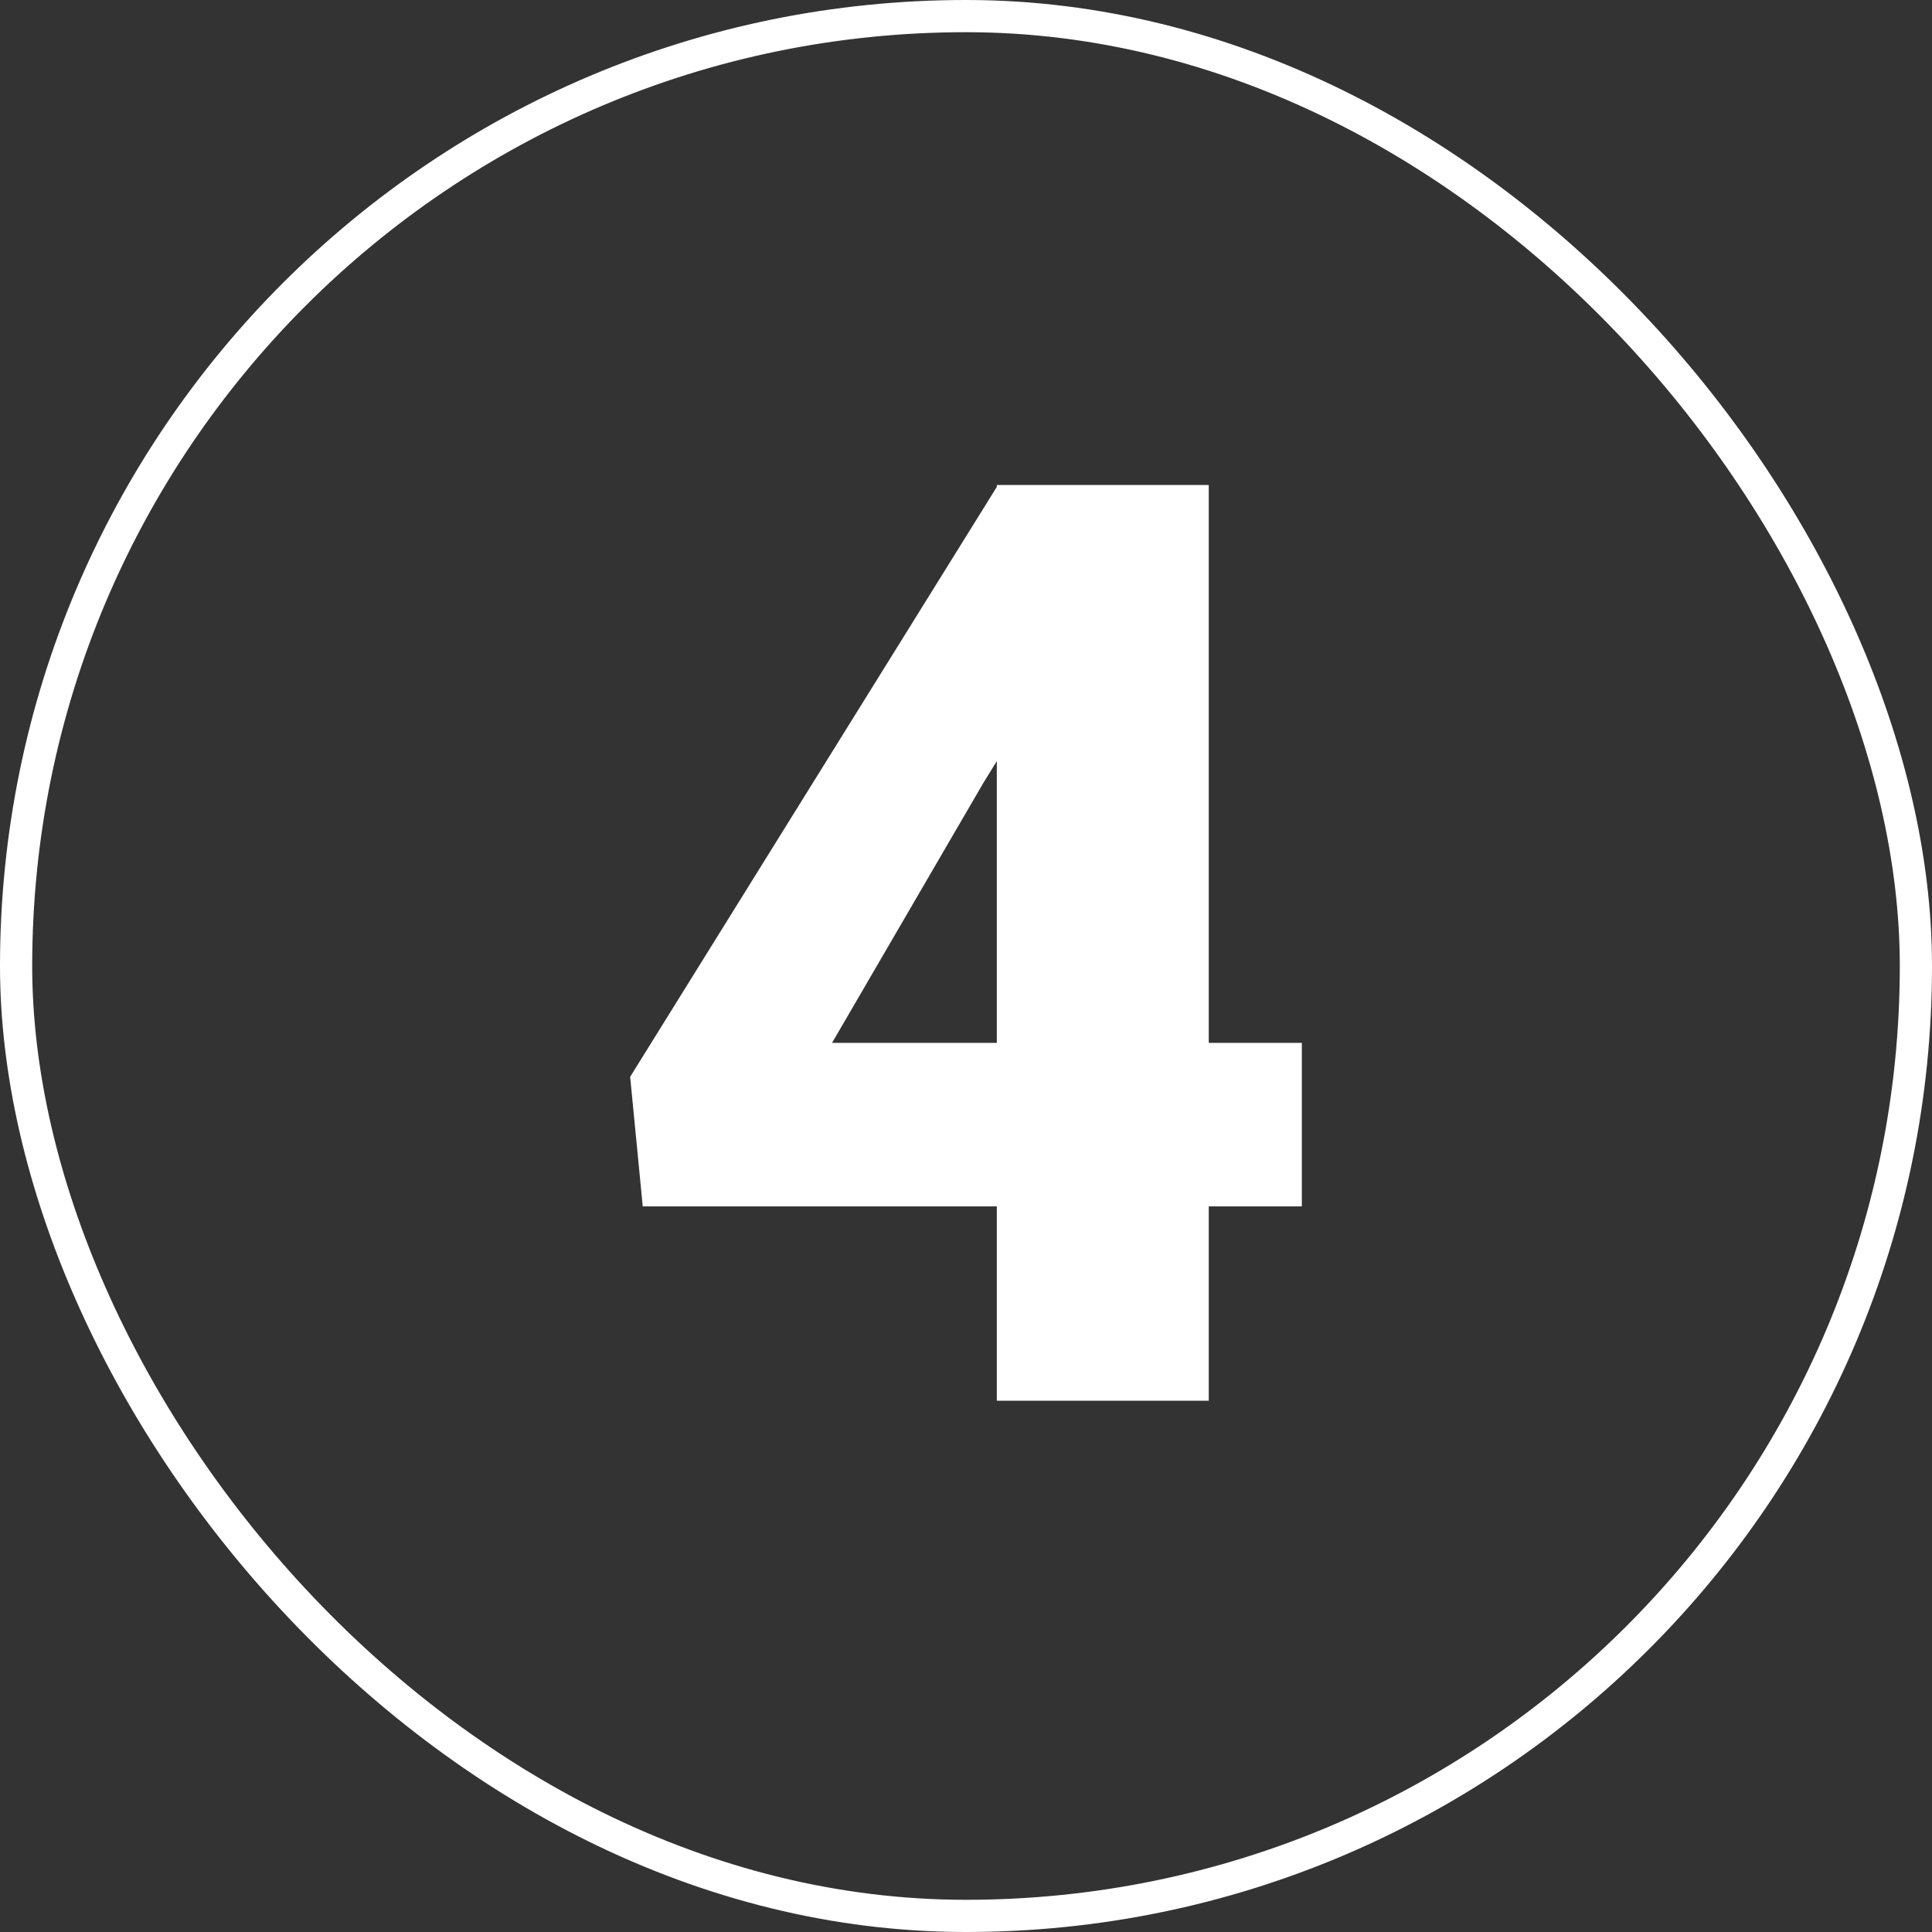
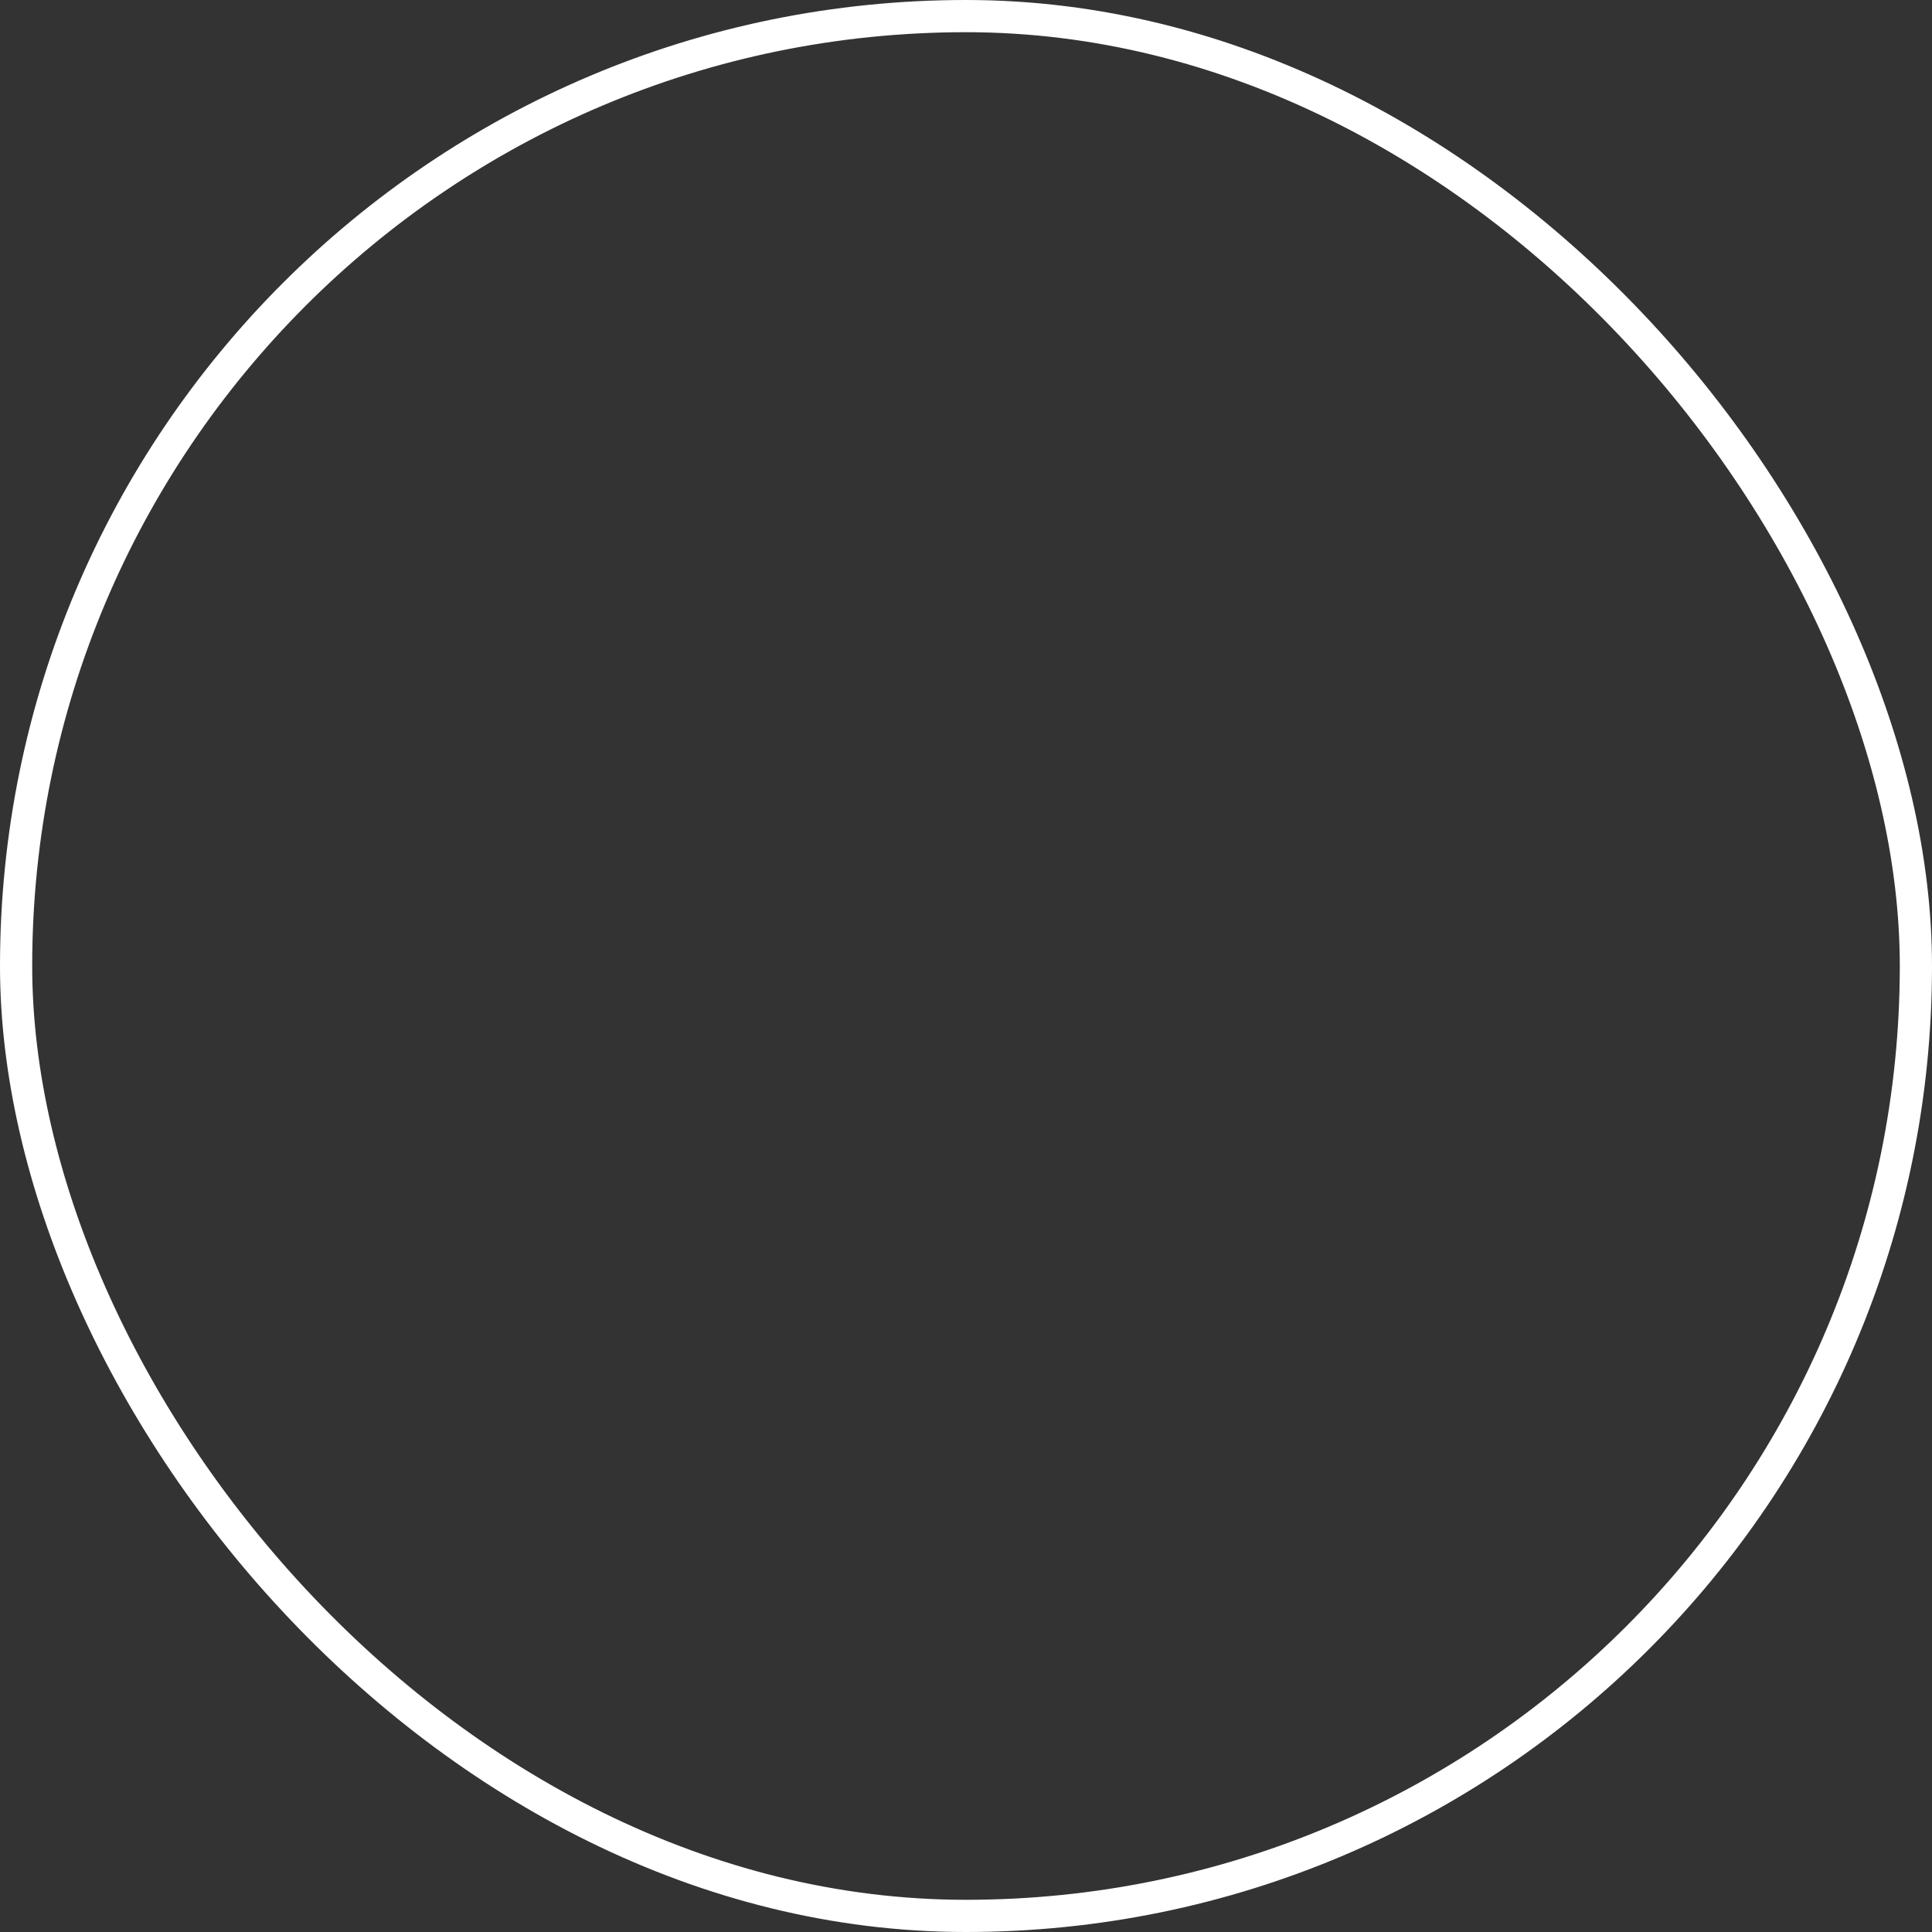
<svg xmlns="http://www.w3.org/2000/svg" width="60" height="60" viewBox="0 0 60 60" fill="none">
  <rect x="0" y="0" width="60" height="60" fill="#333333" stroke="none" />
  <rect x="0.5" y="0.5" width="59" height="59" rx="29.5" stroke="white" />
-   <path d="M37.539 32.387H40.43V37.465H37.539V43.5H30.957V37.465H19.961L19.57 33.441L30.957 15.121V15.062H37.539V32.387ZM25.84 32.387H30.957V23.637L30.547 24.301L25.84 32.387Z" fill="white" />
</svg>